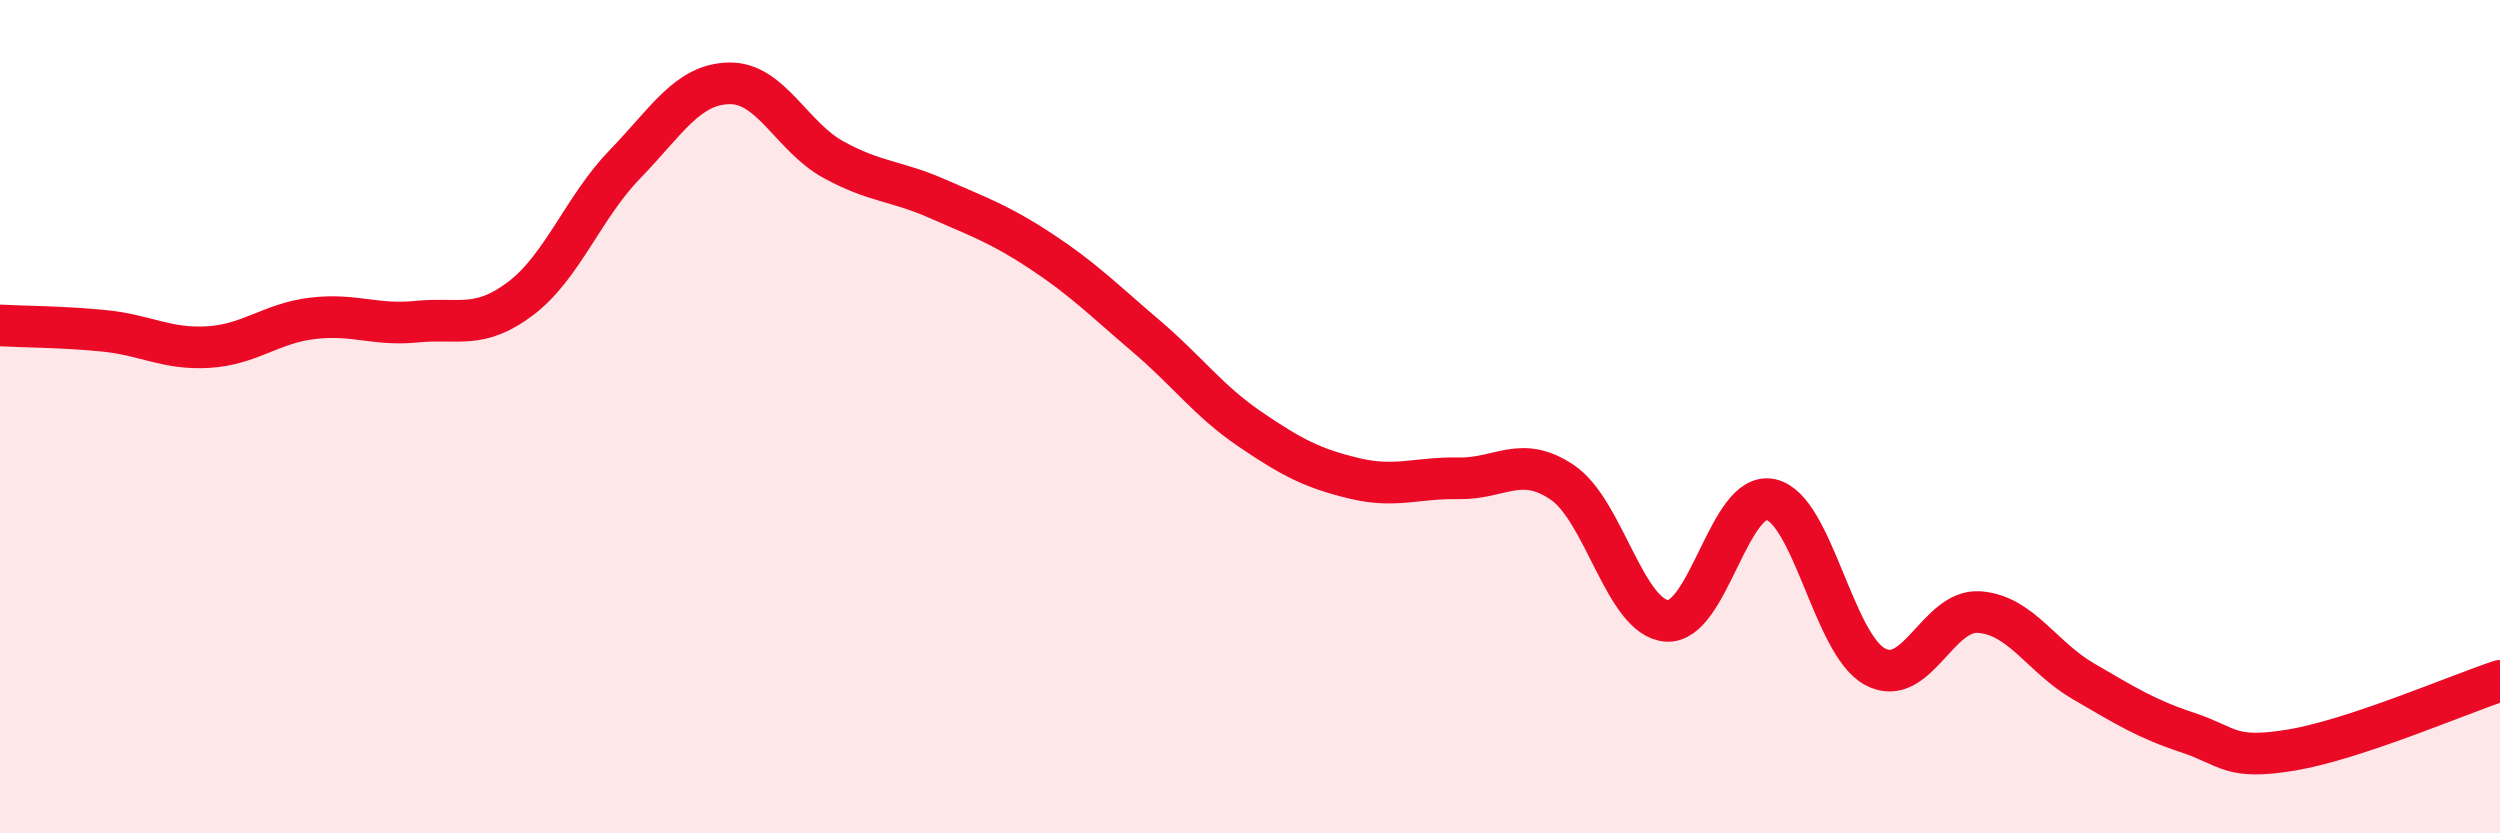
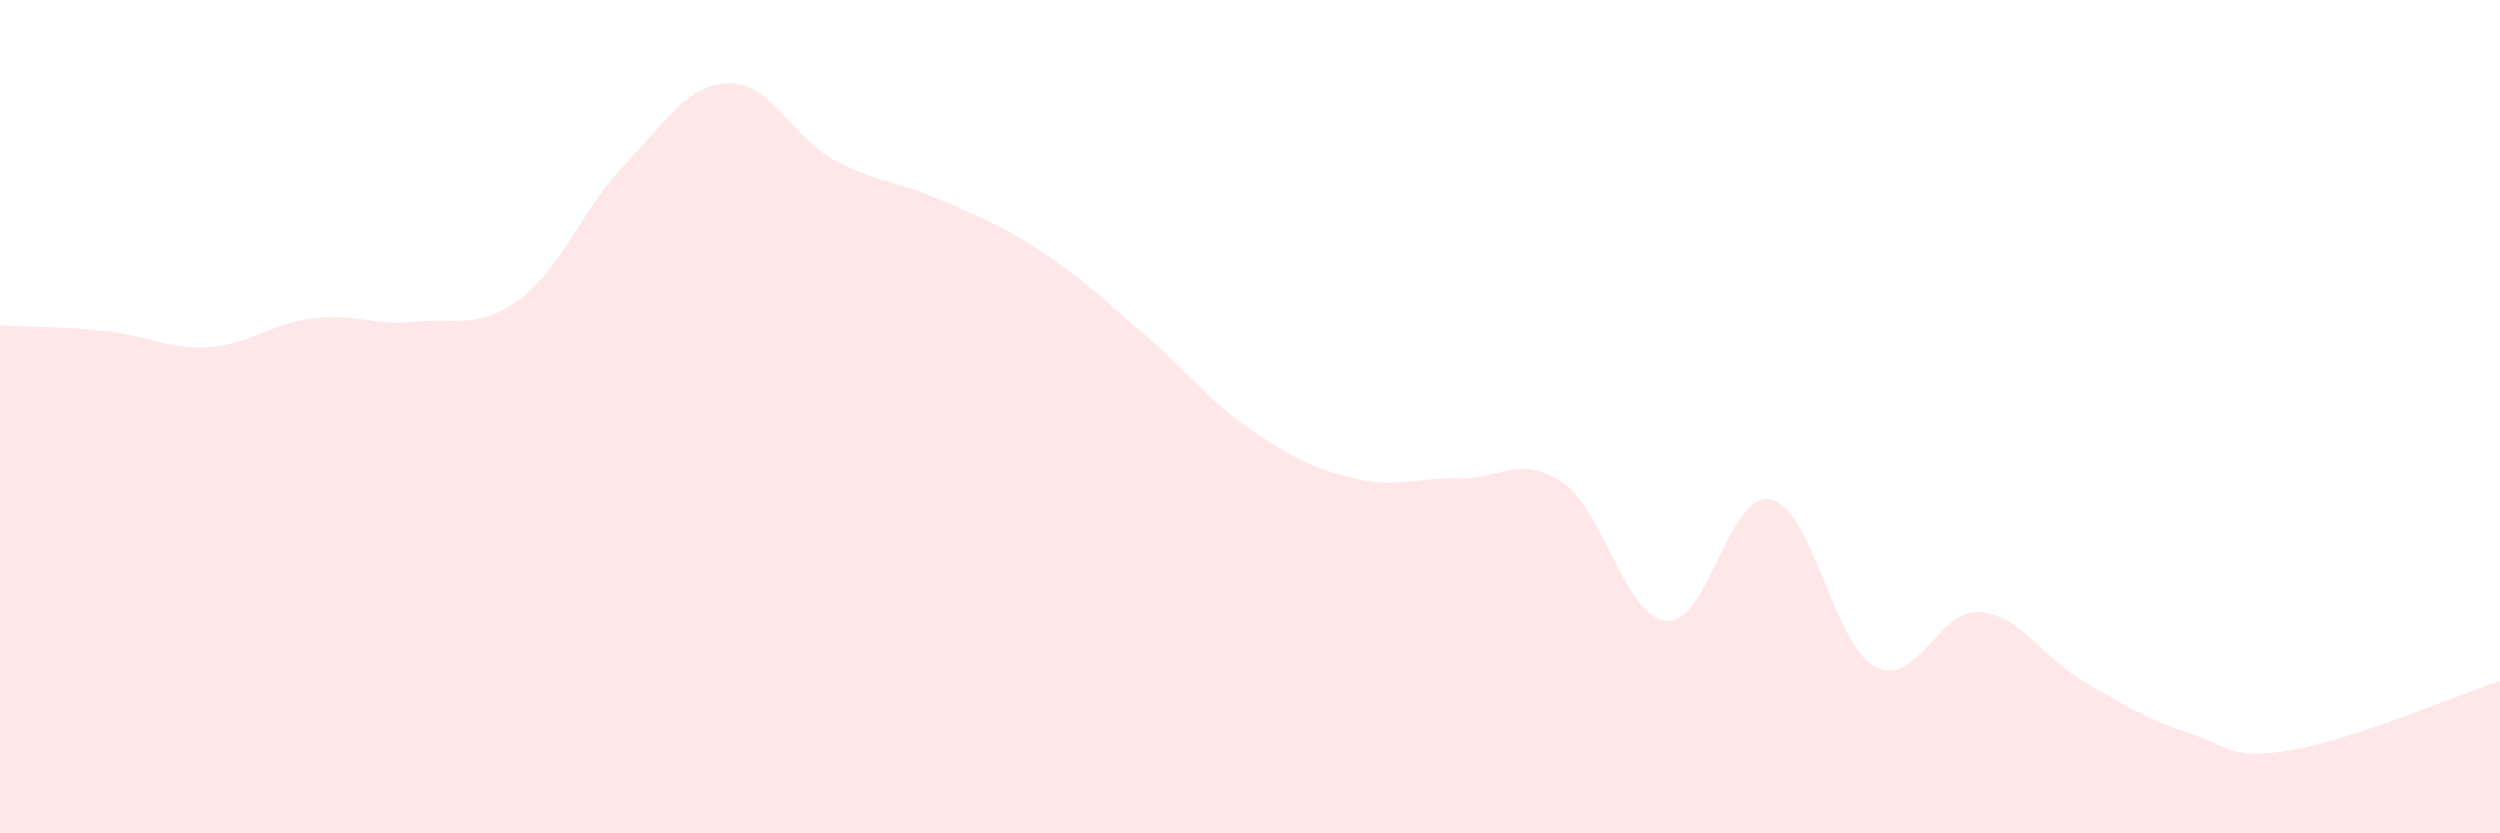
<svg xmlns="http://www.w3.org/2000/svg" width="60" height="20" viewBox="0 0 60 20">
  <path d="M 0,7.81 C 0.5,7.84 1.5,7.84 2.5,7.94 C 3.5,8.04 4,8.39 5,8.33 C 6,8.27 6.5,7.76 7.5,7.64 C 8.5,7.52 9,7.82 10,7.72 C 11,7.62 11.5,7.92 12.5,7.16 C 13.5,6.4 14,4.97 15,3.94 C 16,2.91 16.5,2.02 17.5,2 C 18.5,1.98 19,3.28 20,3.83 C 21,4.38 21.5,4.33 22.5,4.77 C 23.5,5.21 24,5.38 25,6.04 C 26,6.7 26.5,7.21 27.5,8.06 C 28.5,8.91 29,9.62 30,10.3 C 31,10.98 31.5,11.24 32.5,11.48 C 33.5,11.72 34,11.46 35,11.48 C 36,11.5 36.5,10.9 37.5,11.58 C 38.5,12.26 39,14.82 40,14.9 C 41,14.98 41.5,11.77 42.5,11.99 C 43.5,12.21 44,15.46 45,16 C 46,16.54 46.5,14.62 47.5,14.69 C 48.5,14.76 49,15.77 50,16.35 C 51,16.93 51.5,17.25 52.5,17.58 C 53.5,17.91 53.5,18.25 55,18 C 56.5,17.75 59,16.67 60,16.34L60 20L0 20Z" fill="#EB0A25" opacity="0.1" stroke-linecap="round" stroke-linejoin="round" />
-   <path d="M 0,7.81 C 0.5,7.84 1.5,7.84 2.5,7.94 C 3.5,8.04 4,8.39 5,8.33 C 6,8.27 6.5,7.76 7.5,7.64 C 8.5,7.52 9,7.82 10,7.72 C 11,7.62 11.5,7.92 12.5,7.16 C 13.5,6.4 14,4.97 15,3.94 C 16,2.91 16.5,2.02 17.5,2 C 18.5,1.98 19,3.28 20,3.83 C 21,4.38 21.5,4.33 22.5,4.77 C 23.5,5.21 24,5.38 25,6.04 C 26,6.7 26.5,7.21 27.5,8.06 C 28.5,8.91 29,9.62 30,10.3 C 31,10.98 31.5,11.24 32.5,11.48 C 33.5,11.72 34,11.46 35,11.48 C 36,11.5 36.5,10.9 37.5,11.58 C 38.5,12.26 39,14.82 40,14.9 C 41,14.98 41.5,11.77 42.5,11.99 C 43.5,12.21 44,15.46 45,16 C 46,16.54 46.5,14.62 47.5,14.69 C 48.5,14.76 49,15.77 50,16.35 C 51,16.93 51.5,17.25 52.5,17.58 C 53.5,17.91 53.5,18.25 55,18 C 56.5,17.75 59,16.67 60,16.34" stroke="#EB0A25" stroke-width="1" fill="none" stroke-linecap="round" stroke-linejoin="round" />
</svg>